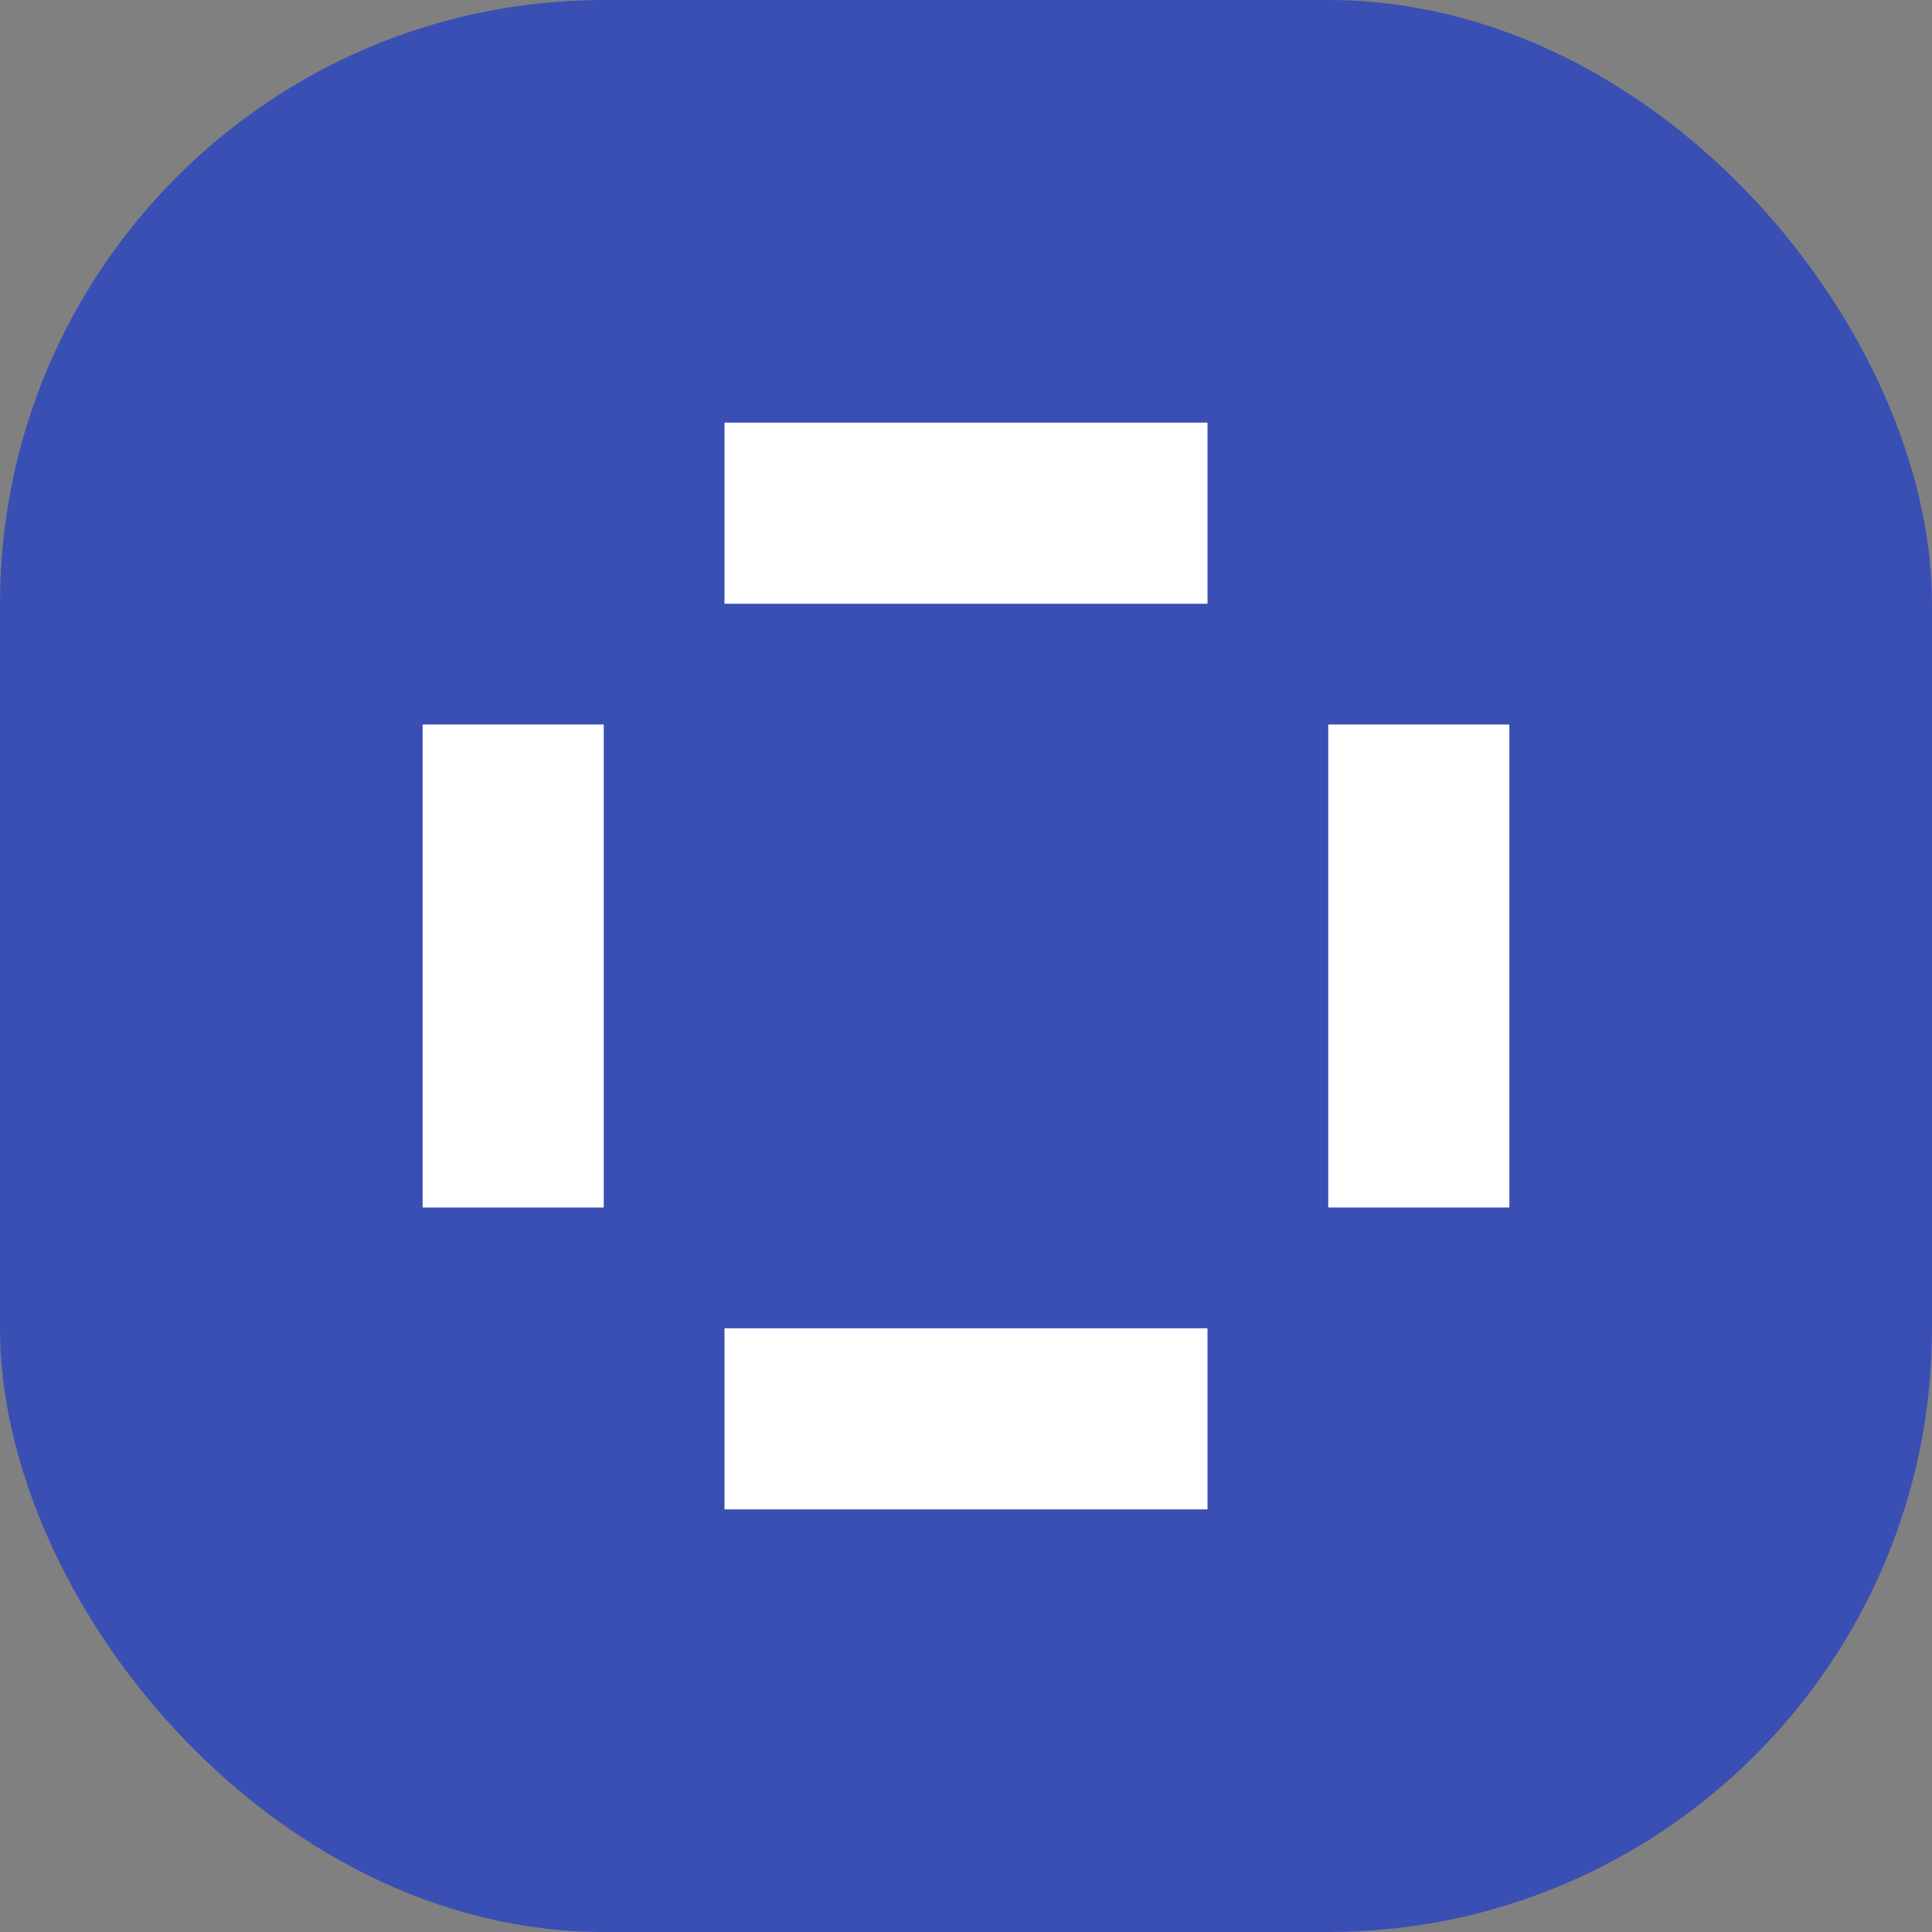
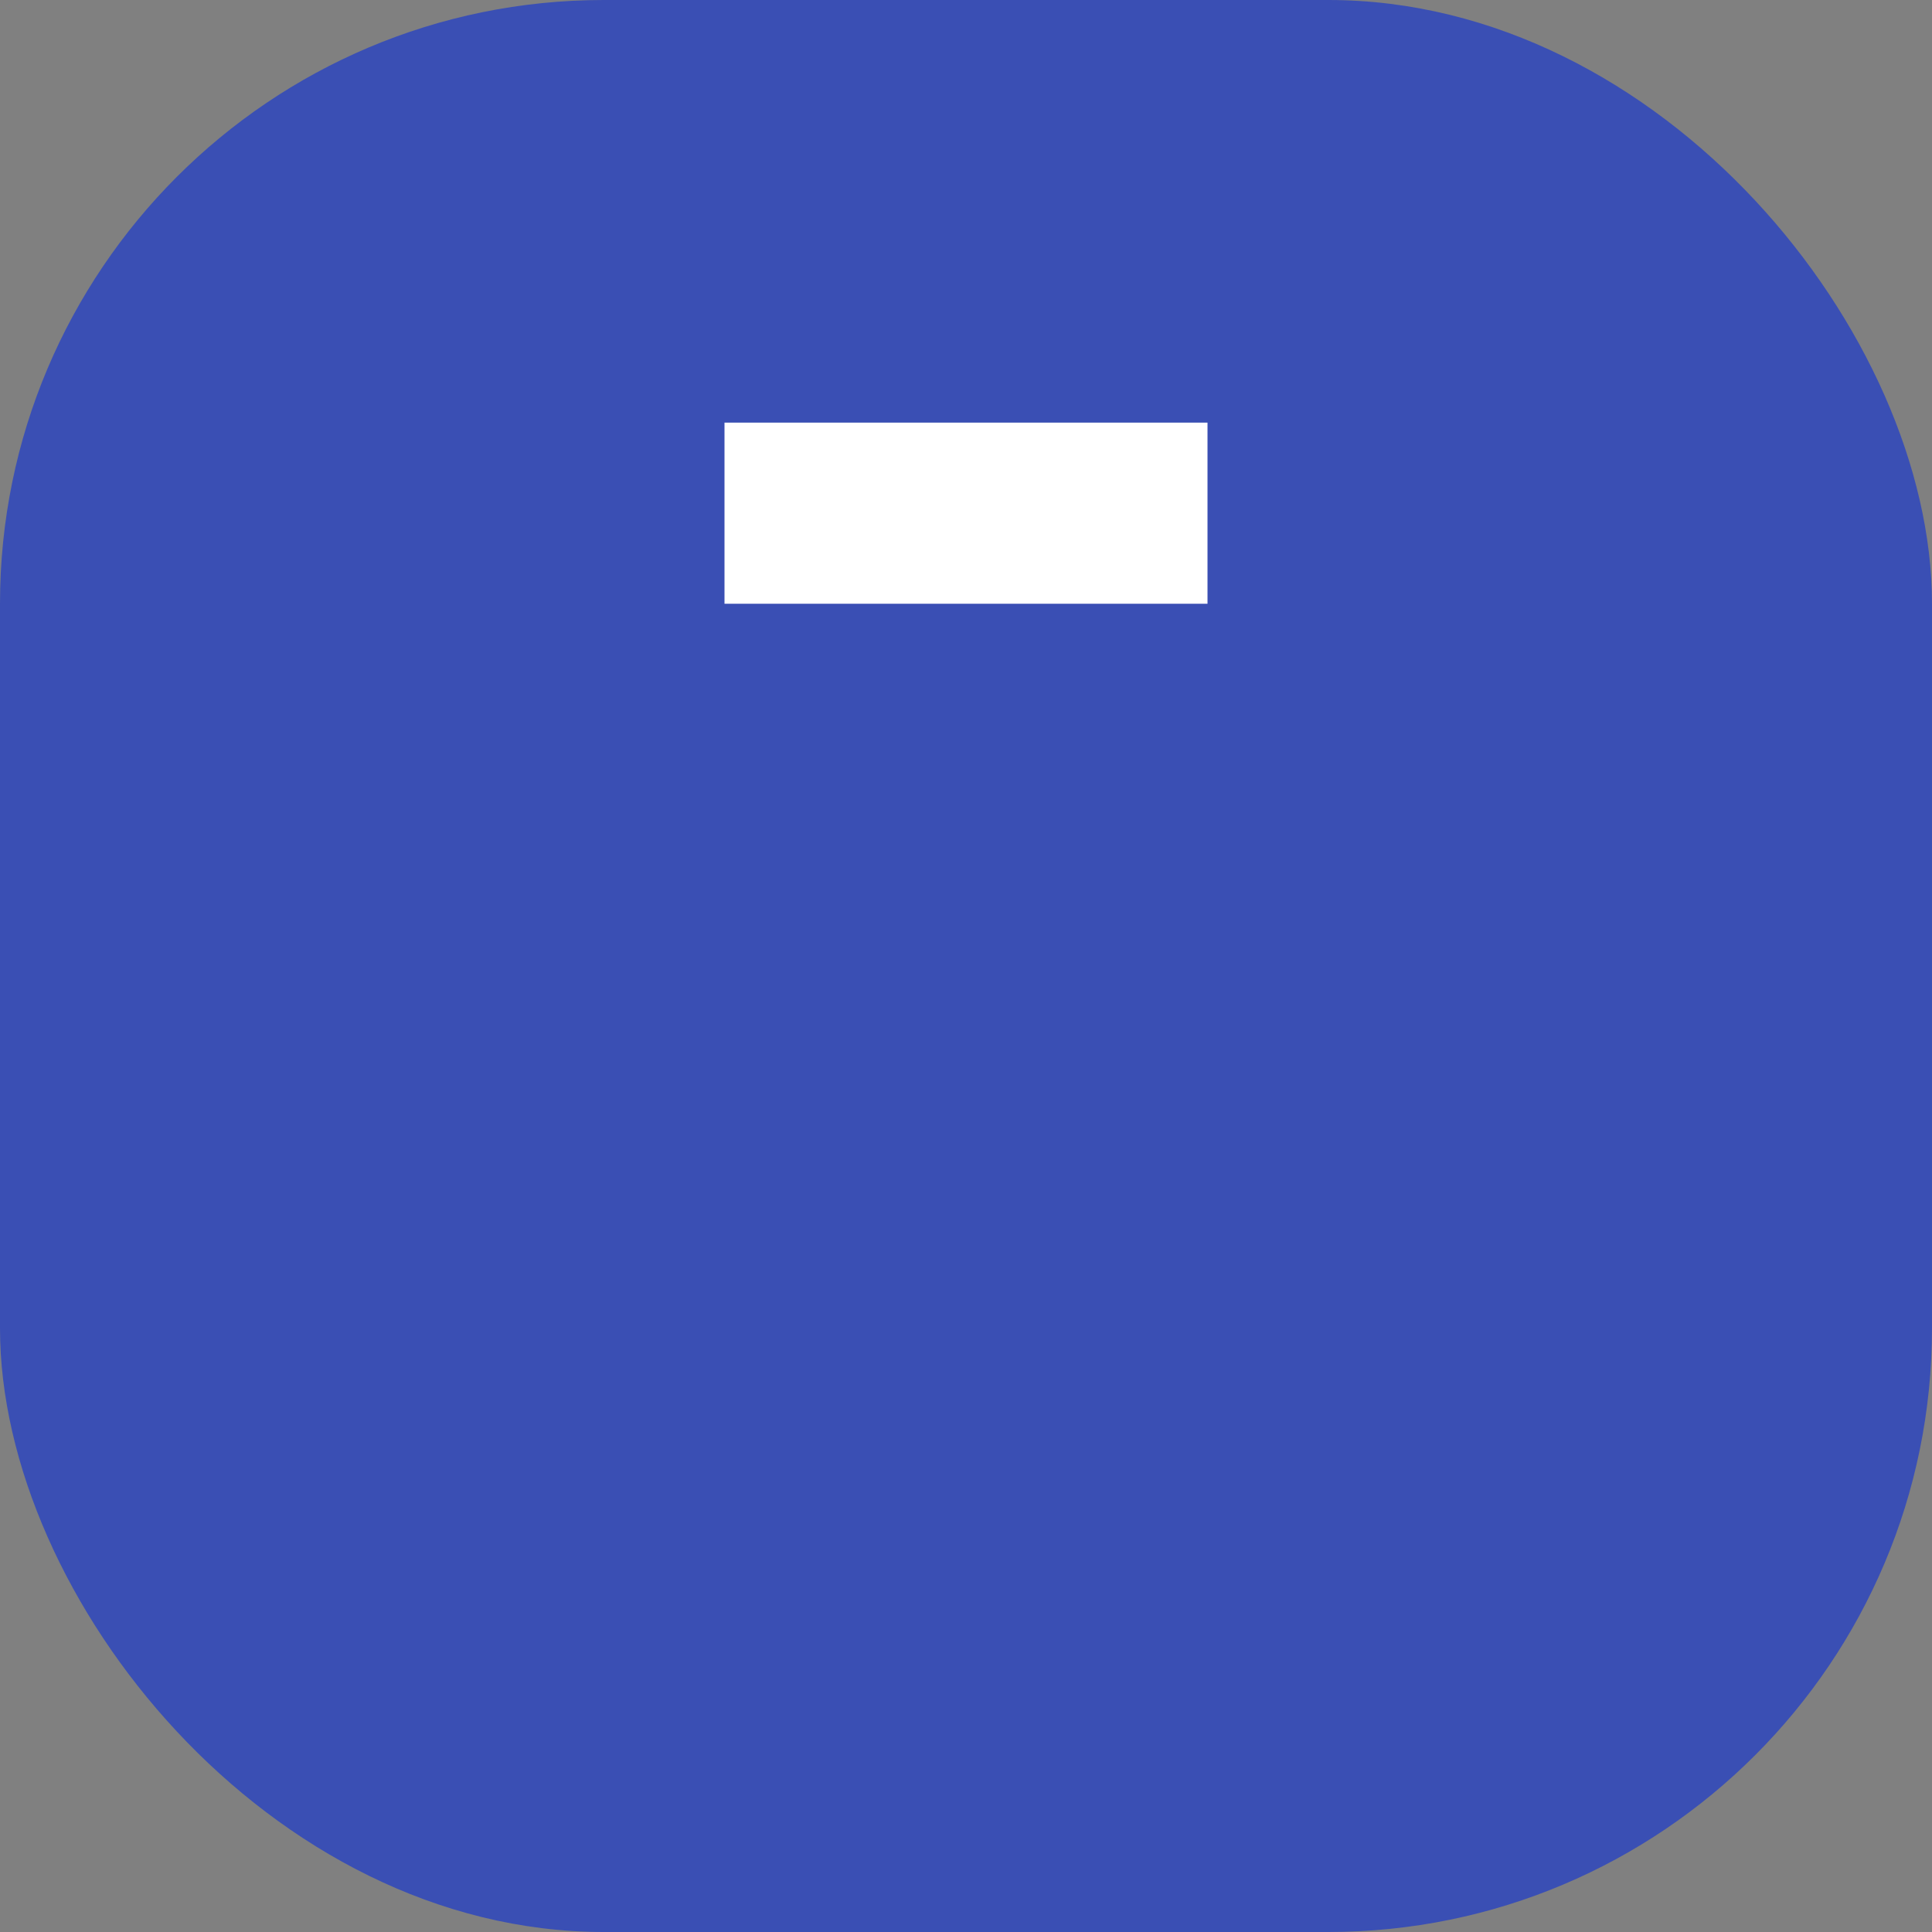
<svg xmlns="http://www.w3.org/2000/svg" width="16" height="16" viewBox="0 0 16 16" fill="none">
  <rect x="0" y="0" width="16" height="16" fill="#808080" stroke="none" />
  <rect width="16" height="16" rx="5" fill="#3A4FB4" />
-   <path d="M10 3.5L10 5L6 5L6 3.5L10 3.5Z" fill="white" />
-   <path d="M6 12.5L6 11L10 11L10 12.5L6 12.5Z" fill="white" />
-   <path d="M12.5 10L11 10L11 6L12.5 6L12.5 10Z" fill="white" />
-   <path d="M3.5 6L5 6L5 10L3.5 10L3.5 6Z" fill="white" />
+   <path d="M10 3.5L10 5L6 5L6 3.5L10 3.5" fill="white" />
</svg>